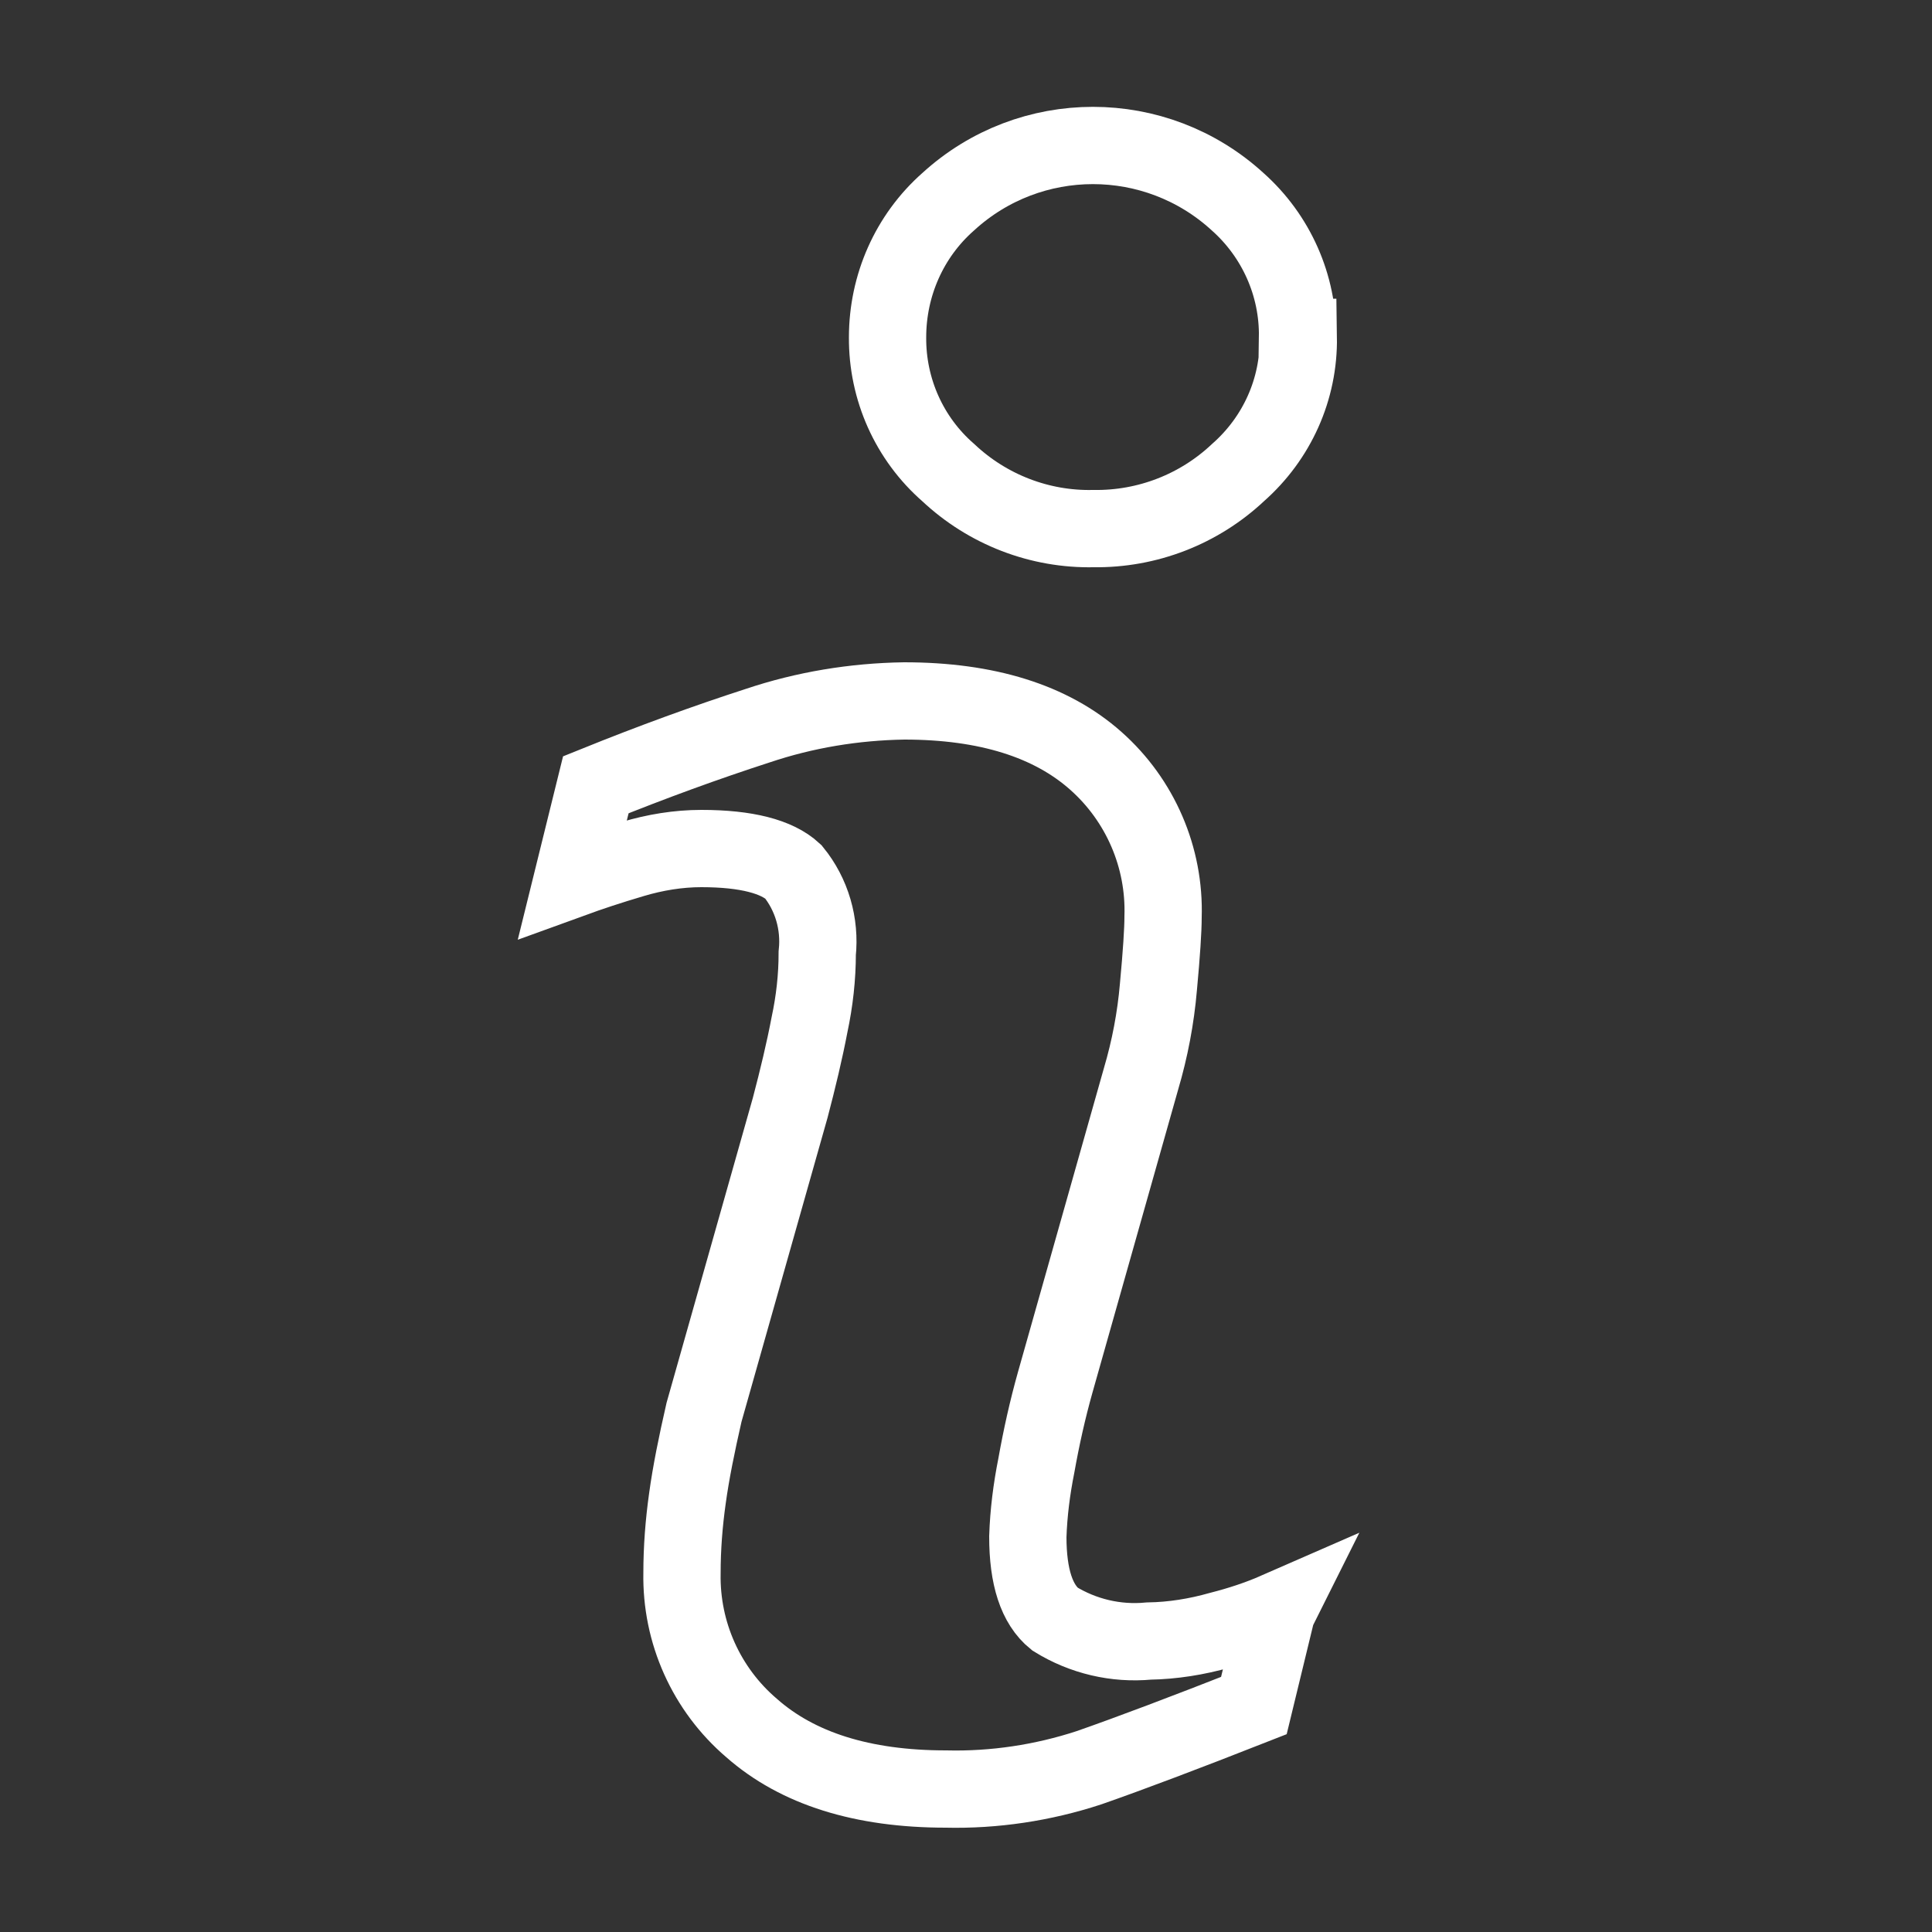
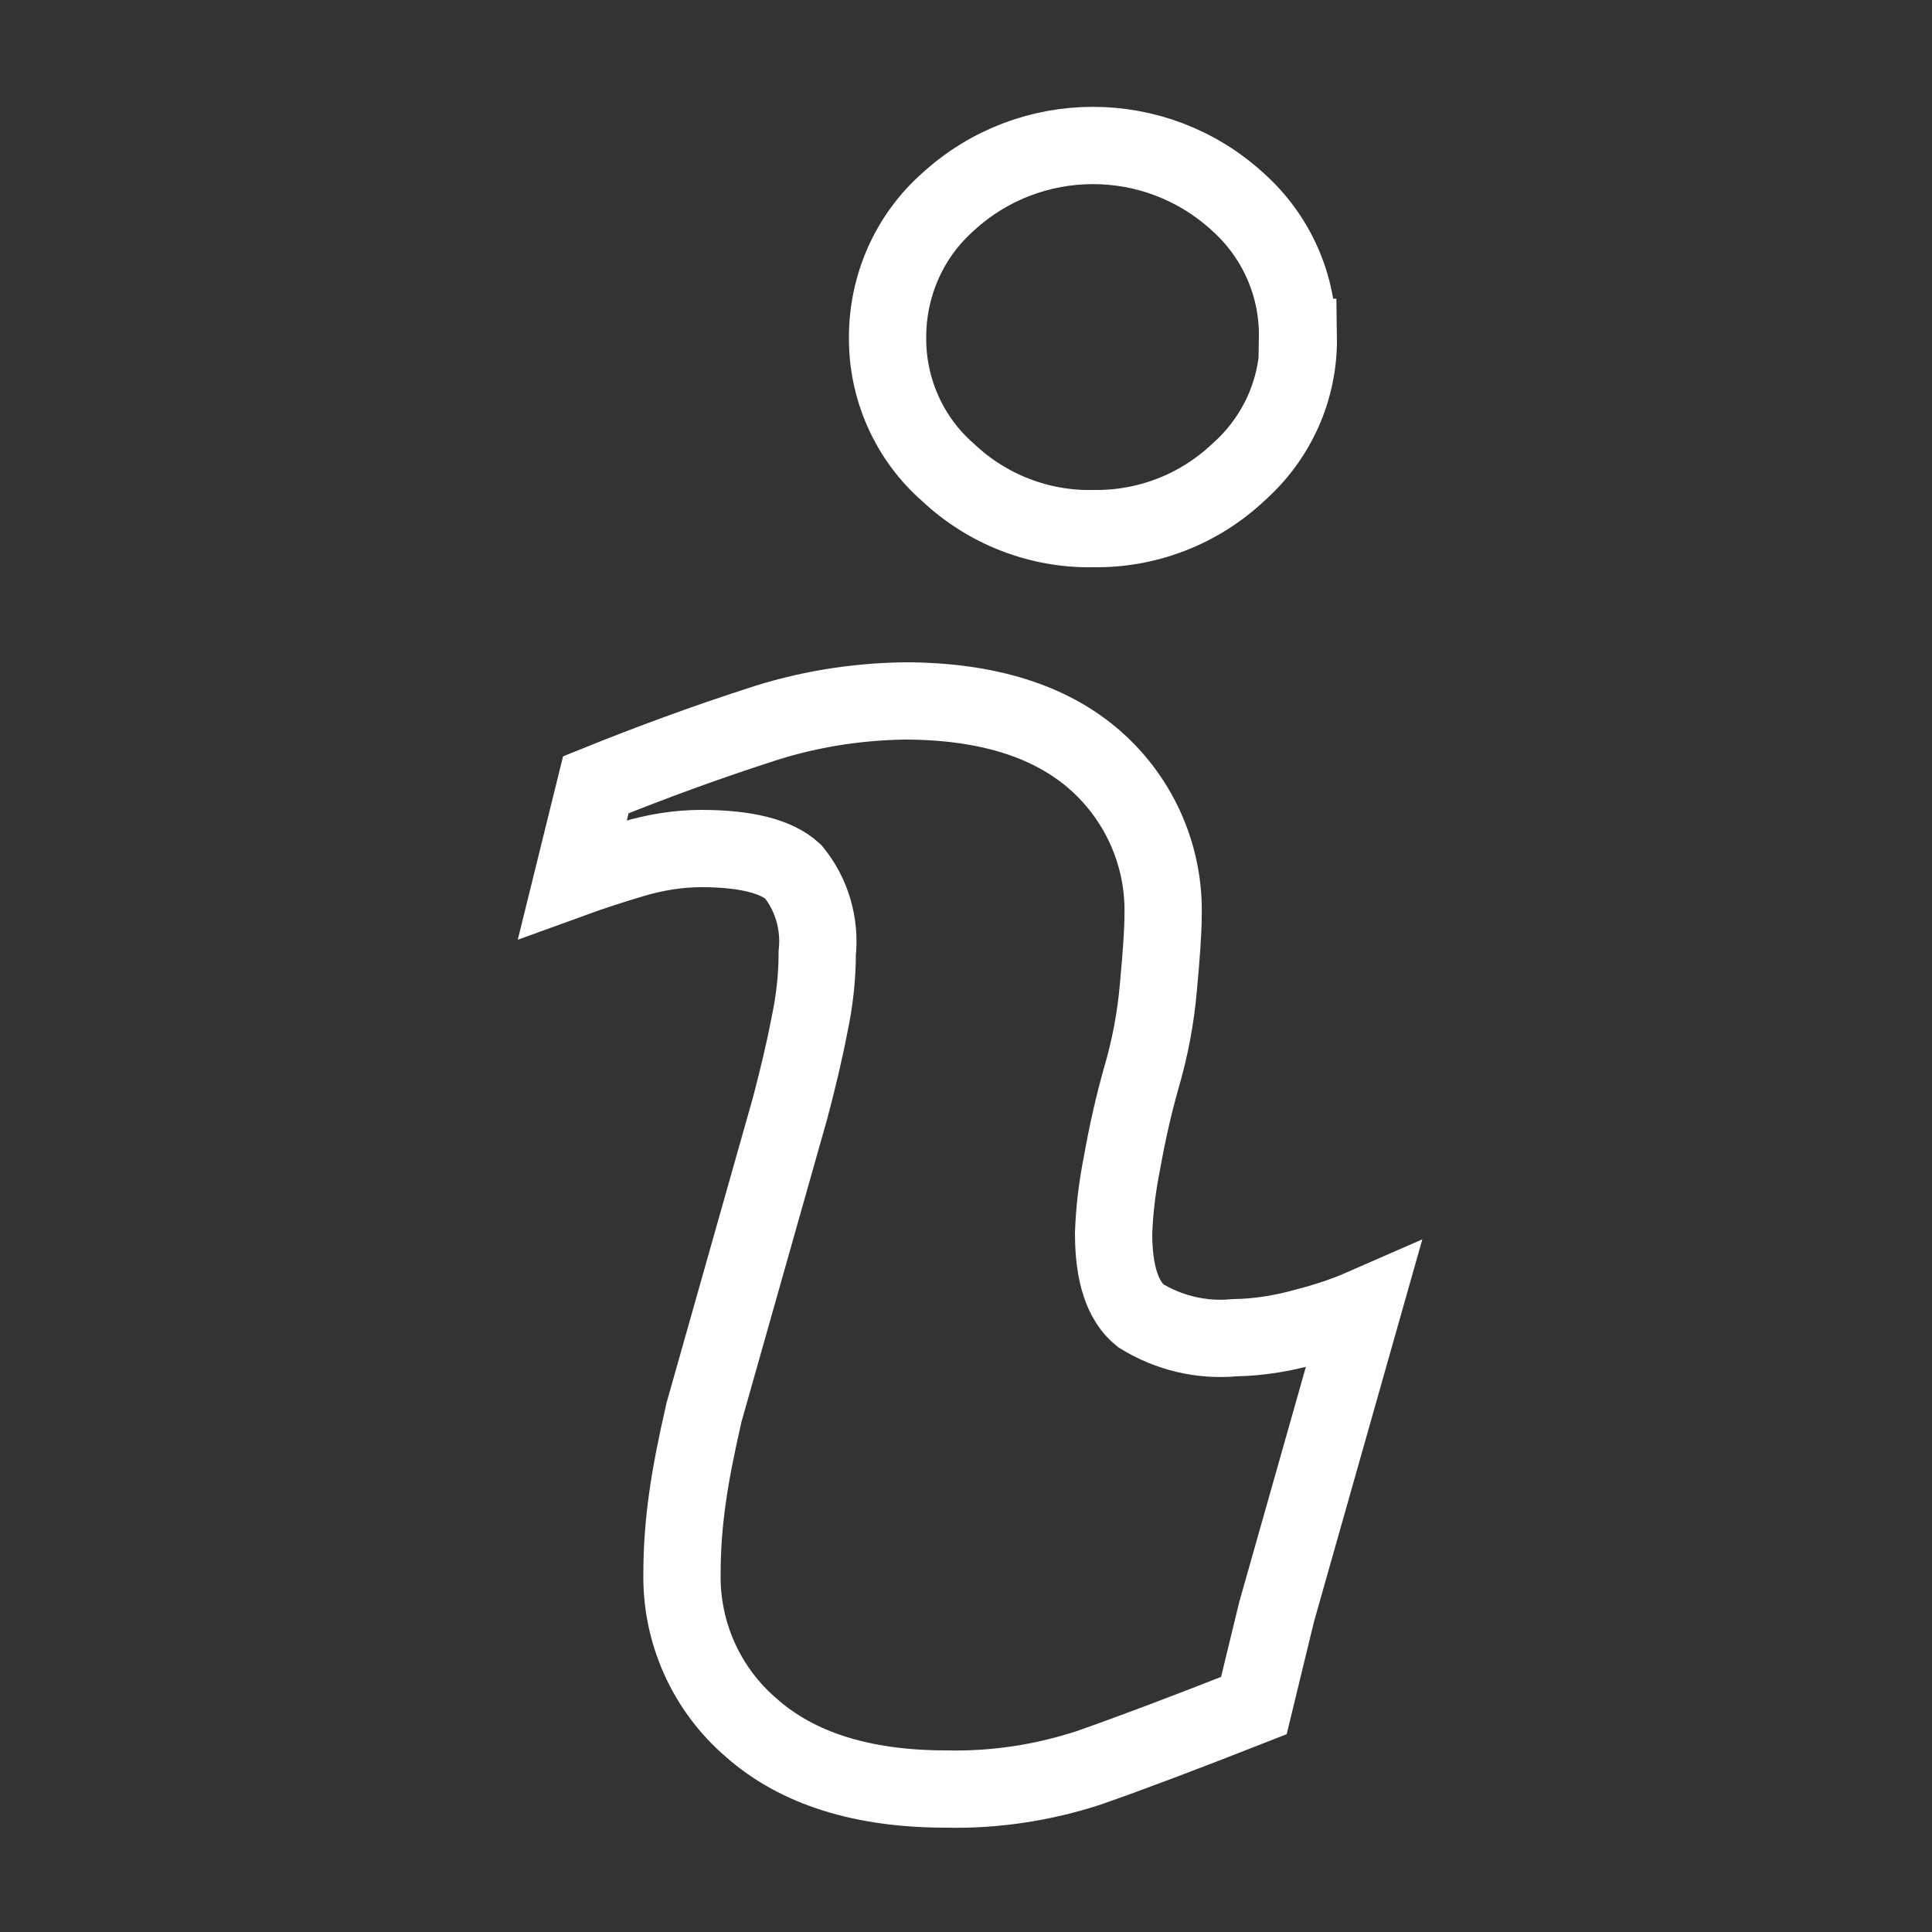
<svg xmlns="http://www.w3.org/2000/svg" id="Lag_1" viewBox="0 0 50 50">
  <rect x="0" y="0" width="50" height="50" fill="#333333" stroke="none" />
  <defs>
    <style>.cls-1{fill:none;stroke:#fff;stroke-width:2px;}</style>
  </defs>
  <g id="info">
-     <path id="Path_826" class="cls-1" d="M33.04,41.71l-.59,2.43c-1.78,.7-3.21,1.24-4.27,1.61-1.19,.39-2.45,.58-3.7,.55-2.16,0-3.84-.53-5.03-1.58-1.17-1-1.83-2.47-1.8-4.01,0-.65,.05-1.29,.14-1.93,.09-.66,.24-1.4,.43-2.23l2.23-7.88c.2-.76,.37-1.47,.5-2.15,.13-.61,.2-1.23,.2-1.85,.08-.76-.14-1.52-.62-2.11-.42-.39-1.21-.6-2.38-.6-.6,0-1.2,.1-1.77,.27-.61,.18-1.12,.35-1.56,.51l.6-2.43c1.46-.59,2.86-1.1,4.19-1.53,1.22-.41,2.5-.62,3.79-.64,2.14,0,3.8,.52,4.96,1.55,1.15,1.02,1.79,2.5,1.74,4.04,0,.34-.04,.95-.12,1.81-.07,.81-.22,1.6-.45,2.38l-2.22,7.85c-.2,.71-.36,1.43-.49,2.16-.12,.6-.2,1.22-.22,1.84,0,1.04,.23,1.75,.7,2.13,.73,.45,1.58,.65,2.43,.57,.62-.01,1.24-.11,1.84-.28,.51-.13,1-.29,1.48-.5Zm.56-32.98c.02,1.34-.55,2.61-1.56,3.5-1.01,.95-2.35,1.47-3.74,1.45-1.39,.03-2.74-.49-3.76-1.45-1.01-.88-1.58-2.16-1.57-3.5,0-1.34,.56-2.62,1.57-3.51,2.12-1.94,5.37-1.94,7.49,0,1,.89,1.57,2.17,1.55,3.51h0Z" />
+     <path id="Path_826" class="cls-1" d="M33.04,41.71l-.59,2.43c-1.78,.7-3.21,1.24-4.27,1.61-1.19,.39-2.45,.58-3.7,.55-2.16,0-3.84-.53-5.03-1.58-1.17-1-1.83-2.47-1.8-4.01,0-.65,.05-1.29,.14-1.93,.09-.66,.24-1.4,.43-2.23l2.23-7.88c.2-.76,.37-1.47,.5-2.15,.13-.61,.2-1.23,.2-1.85,.08-.76-.14-1.52-.62-2.11-.42-.39-1.21-.6-2.38-.6-.6,0-1.2,.1-1.77,.27-.61,.18-1.12,.35-1.56,.51l.6-2.43c1.46-.59,2.86-1.1,4.19-1.53,1.22-.41,2.5-.62,3.79-.64,2.14,0,3.8,.52,4.96,1.55,1.15,1.02,1.79,2.5,1.74,4.04,0,.34-.04,.95-.12,1.81-.07,.81-.22,1.6-.45,2.38c-.2,.71-.36,1.43-.49,2.16-.12,.6-.2,1.22-.22,1.84,0,1.04,.23,1.75,.7,2.13,.73,.45,1.58,.65,2.43,.57,.62-.01,1.24-.11,1.84-.28,.51-.13,1-.29,1.48-.5Zm.56-32.98c.02,1.34-.55,2.61-1.56,3.5-1.01,.95-2.35,1.47-3.74,1.45-1.39,.03-2.74-.49-3.76-1.45-1.01-.88-1.58-2.16-1.57-3.5,0-1.34,.56-2.62,1.57-3.51,2.12-1.94,5.37-1.94,7.49,0,1,.89,1.57,2.17,1.55,3.51h0Z" />
  </g>
</svg>